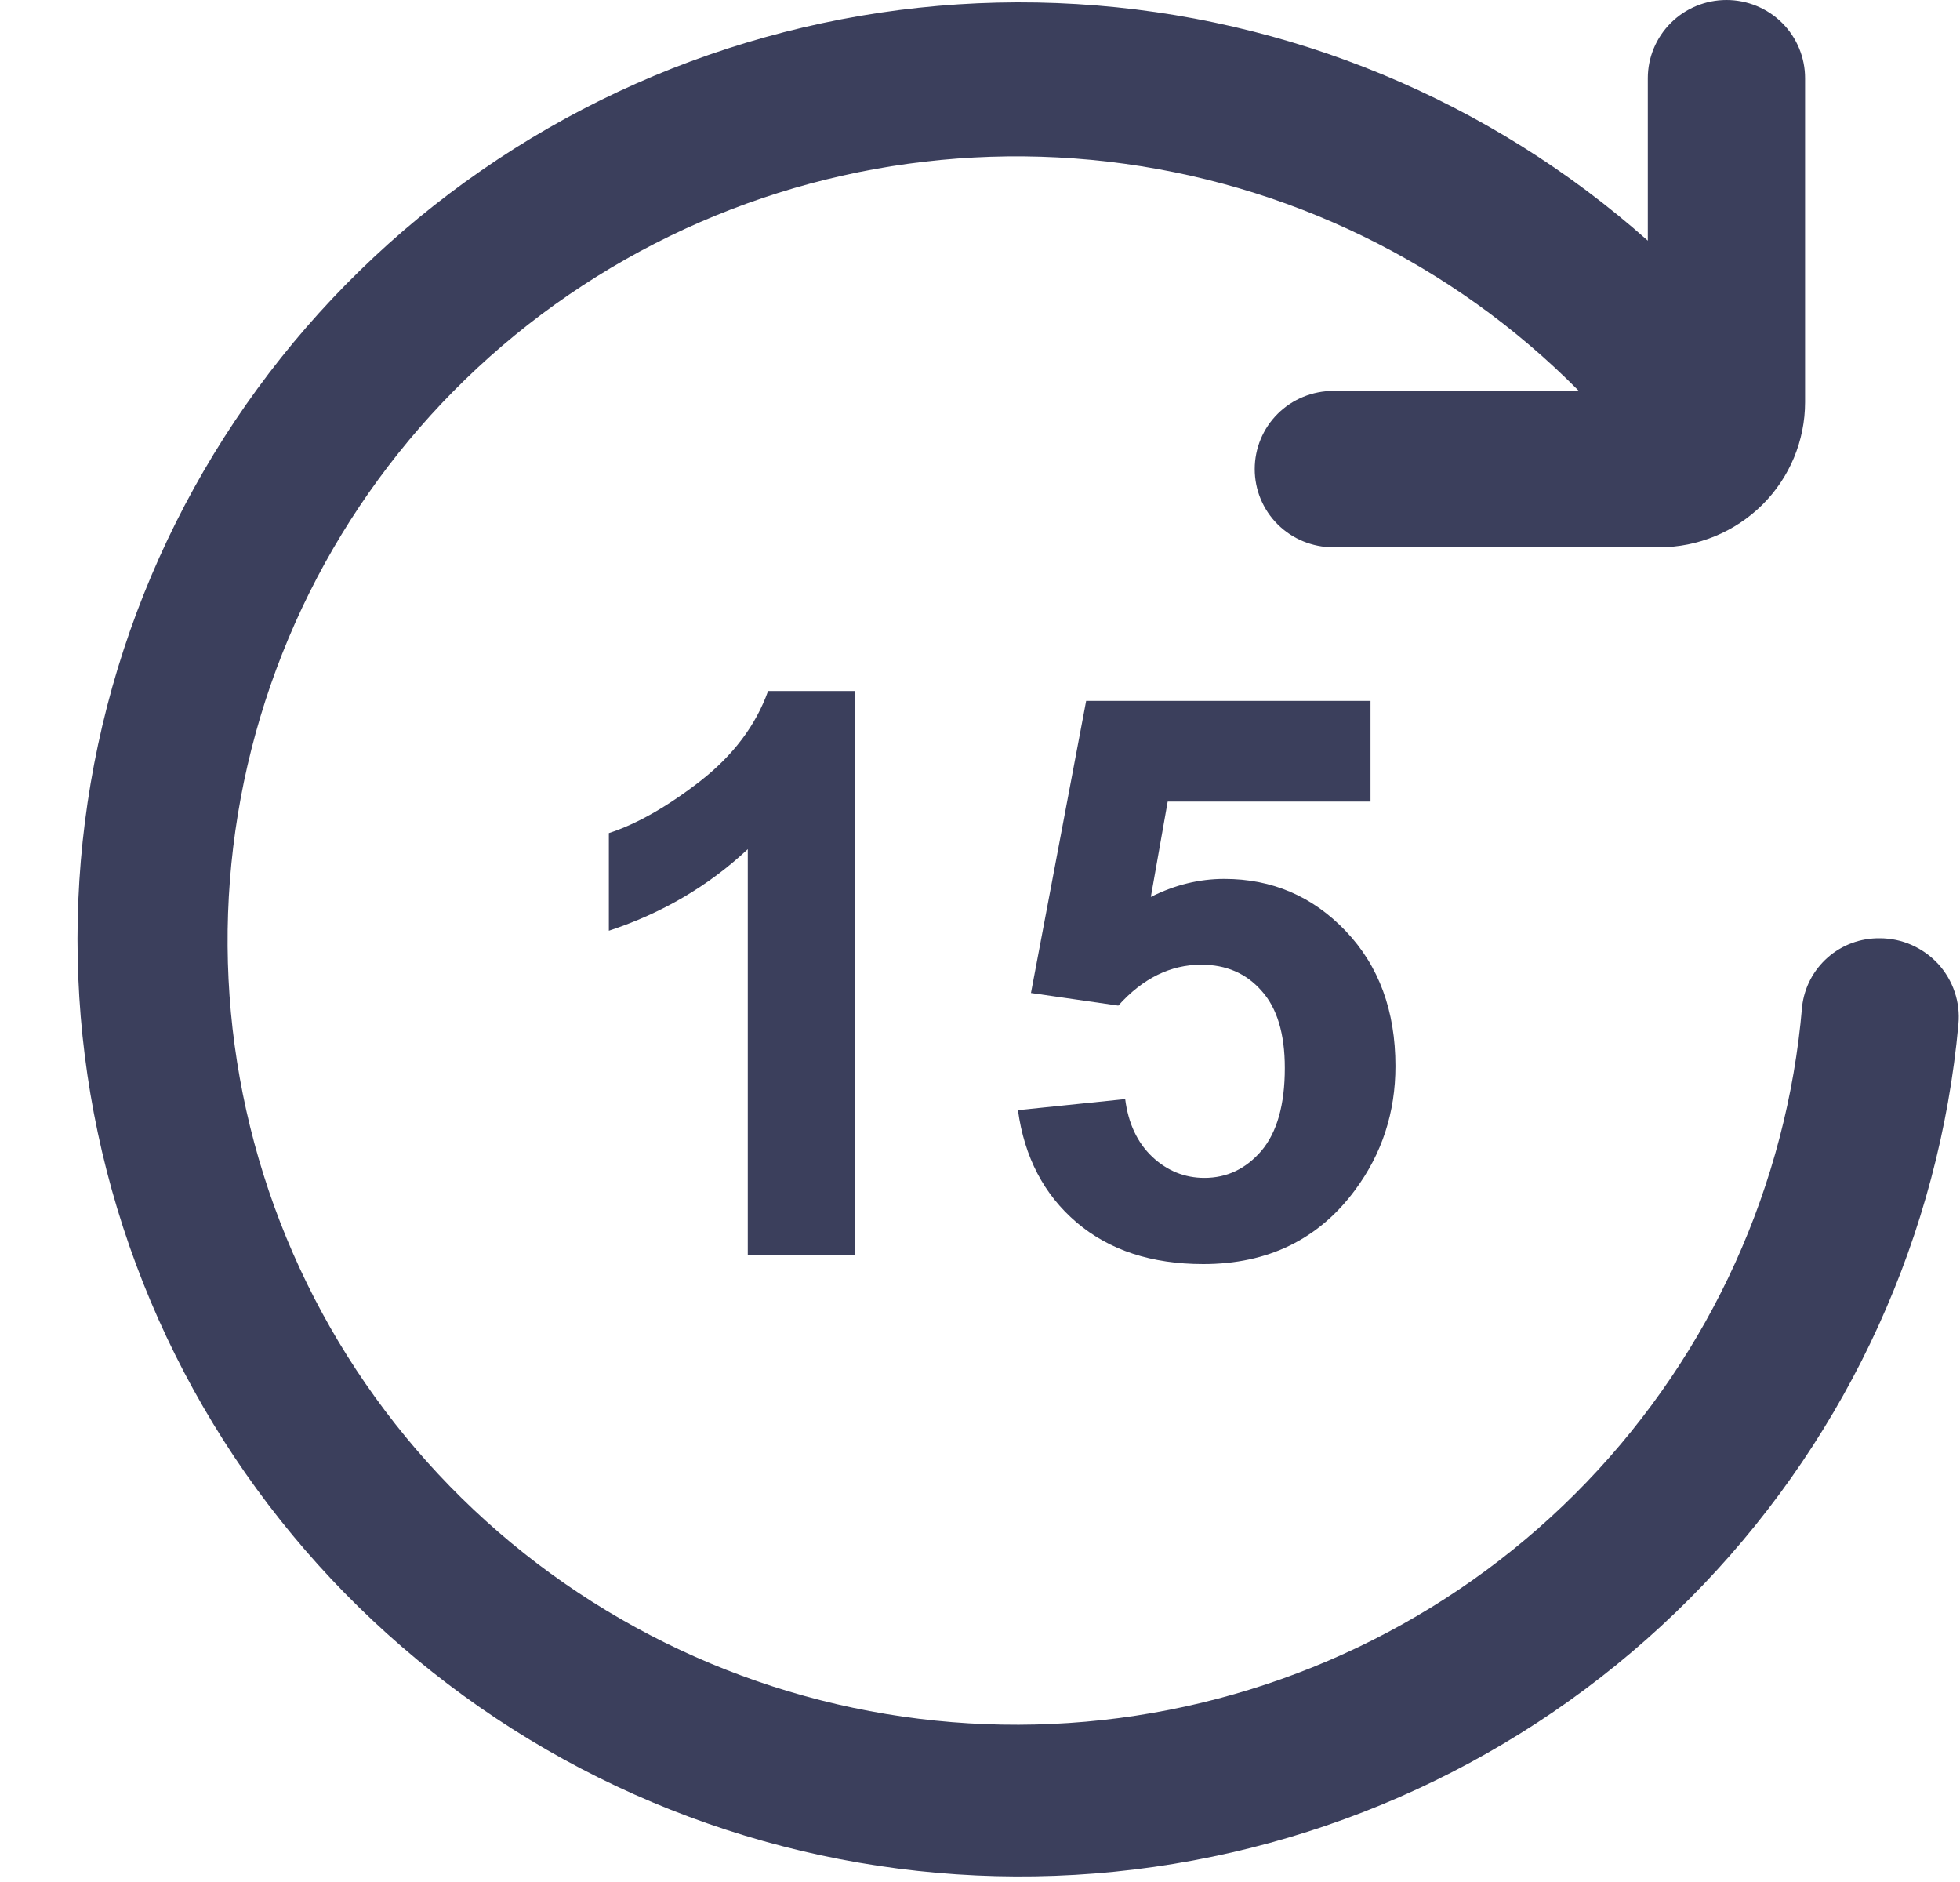
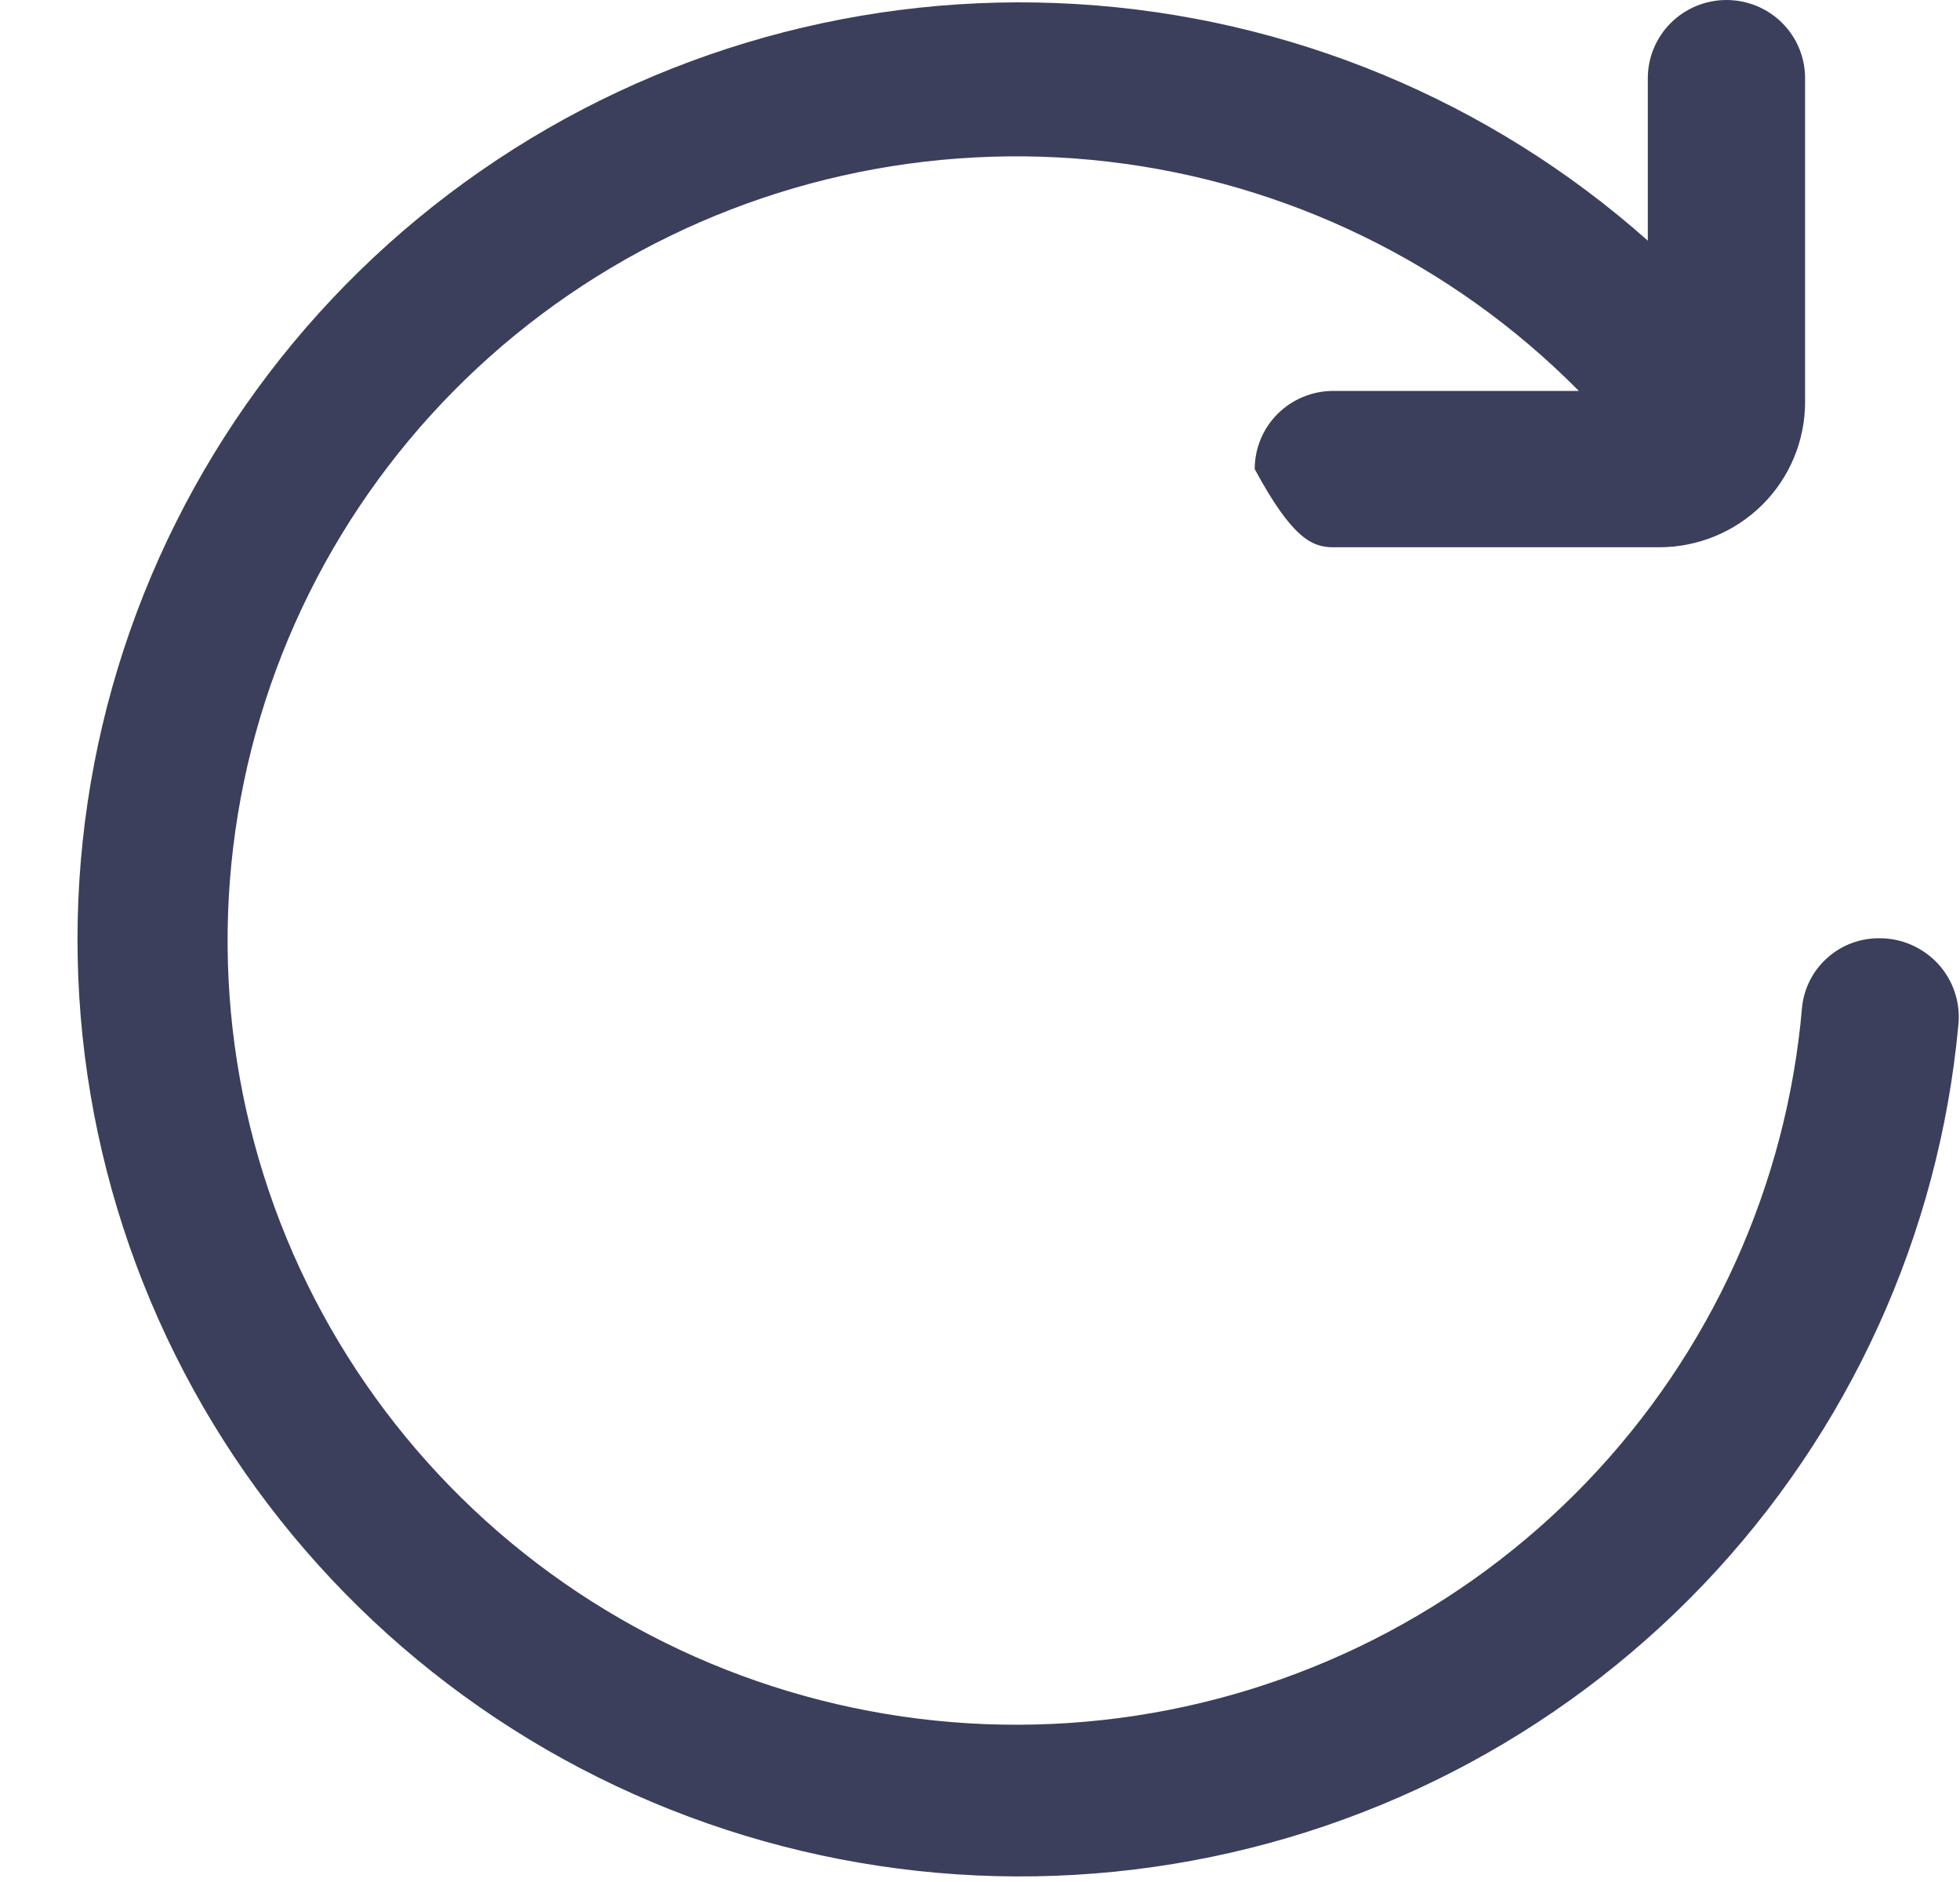
<svg xmlns="http://www.w3.org/2000/svg" width="25" height="24" viewBox="0 0 25 24" fill="none">
-   <path d="M22.986 12.837C22.793 15.11 21.823 17.249 20.239 18.899C18.655 20.549 16.55 21.611 14.275 21.909C12 22.207 9.691 21.722 7.731 20.536C5.771 19.35 4.278 17.533 3.499 15.387C2.721 13.241 2.704 10.895 3.451 8.738C4.198 6.581 5.665 4.743 7.607 3.529C9.55 2.314 11.852 1.797 14.131 2.061C16.41 2.326 18.529 3.358 20.138 4.985H17.007C16.741 4.985 16.485 5.09 16.297 5.277C16.109 5.464 16.004 5.718 16.004 5.982C16.004 6.247 16.109 6.5 16.297 6.687C16.485 6.874 16.741 6.979 17.007 6.979H21.162C21.656 6.979 22.129 6.784 22.479 6.437C22.828 6.09 23.024 5.619 23.024 5.128V0.997C23.024 0.733 22.919 0.479 22.731 0.292C22.543 0.105 22.287 0 22.021 0C21.755 0 21.5 0.105 21.312 0.292C21.124 0.479 21.018 0.733 21.018 0.997V3.069C19.001 1.277 16.435 0.214 13.735 0.052C11.034 -0.111 8.358 0.637 6.138 2.175C3.918 3.712 2.285 5.949 1.502 8.523C0.72 11.098 0.834 13.859 1.826 16.361C2.818 18.863 4.63 20.959 6.969 22.311C9.308 23.662 12.037 24.19 14.715 23.808C17.393 23.427 19.863 22.158 21.726 20.208C23.588 18.258 24.735 15.74 24.98 13.061C24.993 12.922 24.977 12.783 24.932 12.65C24.888 12.518 24.816 12.396 24.722 12.293C24.627 12.19 24.512 12.108 24.384 12.051C24.256 11.994 24.117 11.965 23.977 11.965C23.732 11.962 23.495 12.049 23.312 12.211C23.129 12.372 23.013 12.595 22.986 12.837Z" fill="#3B3F5C" />
-   <path d="M12.984 14.157L14.352 14.016C14.391 14.325 14.506 14.571 14.698 14.753C14.89 14.932 15.112 15.021 15.362 15.021C15.649 15.021 15.891 14.906 16.09 14.675C16.288 14.44 16.388 14.089 16.388 13.62C16.388 13.181 16.288 12.852 16.09 12.634C15.895 12.412 15.639 12.302 15.323 12.302C14.929 12.302 14.576 12.476 14.264 12.824L13.15 12.663L13.854 8.938H17.481V10.222H14.894L14.679 11.438C14.985 11.284 15.297 11.208 15.616 11.208C16.225 11.208 16.741 11.429 17.164 11.872C17.587 12.315 17.799 12.889 17.799 13.596C17.799 14.185 17.628 14.711 17.286 15.173C16.821 15.804 16.174 16.12 15.348 16.12C14.687 16.12 14.148 15.943 13.731 15.588C13.315 15.233 13.066 14.756 12.984 14.157Z" fill="#3B3F5C" />
-   <path d="M10.91 16H9.538V10.829C9.037 11.298 8.446 11.645 7.766 11.869V10.624C8.124 10.507 8.513 10.286 8.933 9.96C9.353 9.631 9.641 9.249 9.797 8.812H10.91V16Z" fill="#3B3F5C" />
+   <path d="M22.986 12.837C22.793 15.11 21.823 17.249 20.239 18.899C18.655 20.549 16.55 21.611 14.275 21.909C12 22.207 9.691 21.722 7.731 20.536C5.771 19.35 4.278 17.533 3.499 15.387C2.721 13.241 2.704 10.895 3.451 8.738C4.198 6.581 5.665 4.743 7.607 3.529C9.55 2.314 11.852 1.797 14.131 2.061C16.41 2.326 18.529 3.358 20.138 4.985H17.007C16.741 4.985 16.485 5.09 16.297 5.277C16.109 5.464 16.004 5.718 16.004 5.982C16.485 6.874 16.741 6.979 17.007 6.979H21.162C21.656 6.979 22.129 6.784 22.479 6.437C22.828 6.09 23.024 5.619 23.024 5.128V0.997C23.024 0.733 22.919 0.479 22.731 0.292C22.543 0.105 22.287 0 22.021 0C21.755 0 21.5 0.105 21.312 0.292C21.124 0.479 21.018 0.733 21.018 0.997V3.069C19.001 1.277 16.435 0.214 13.735 0.052C11.034 -0.111 8.358 0.637 6.138 2.175C3.918 3.712 2.285 5.949 1.502 8.523C0.72 11.098 0.834 13.859 1.826 16.361C2.818 18.863 4.63 20.959 6.969 22.311C9.308 23.662 12.037 24.19 14.715 23.808C17.393 23.427 19.863 22.158 21.726 20.208C23.588 18.258 24.735 15.74 24.98 13.061C24.993 12.922 24.977 12.783 24.932 12.65C24.888 12.518 24.816 12.396 24.722 12.293C24.627 12.19 24.512 12.108 24.384 12.051C24.256 11.994 24.117 11.965 23.977 11.965C23.732 11.962 23.495 12.049 23.312 12.211C23.129 12.372 23.013 12.595 22.986 12.837Z" fill="#3B3F5C" />
</svg>